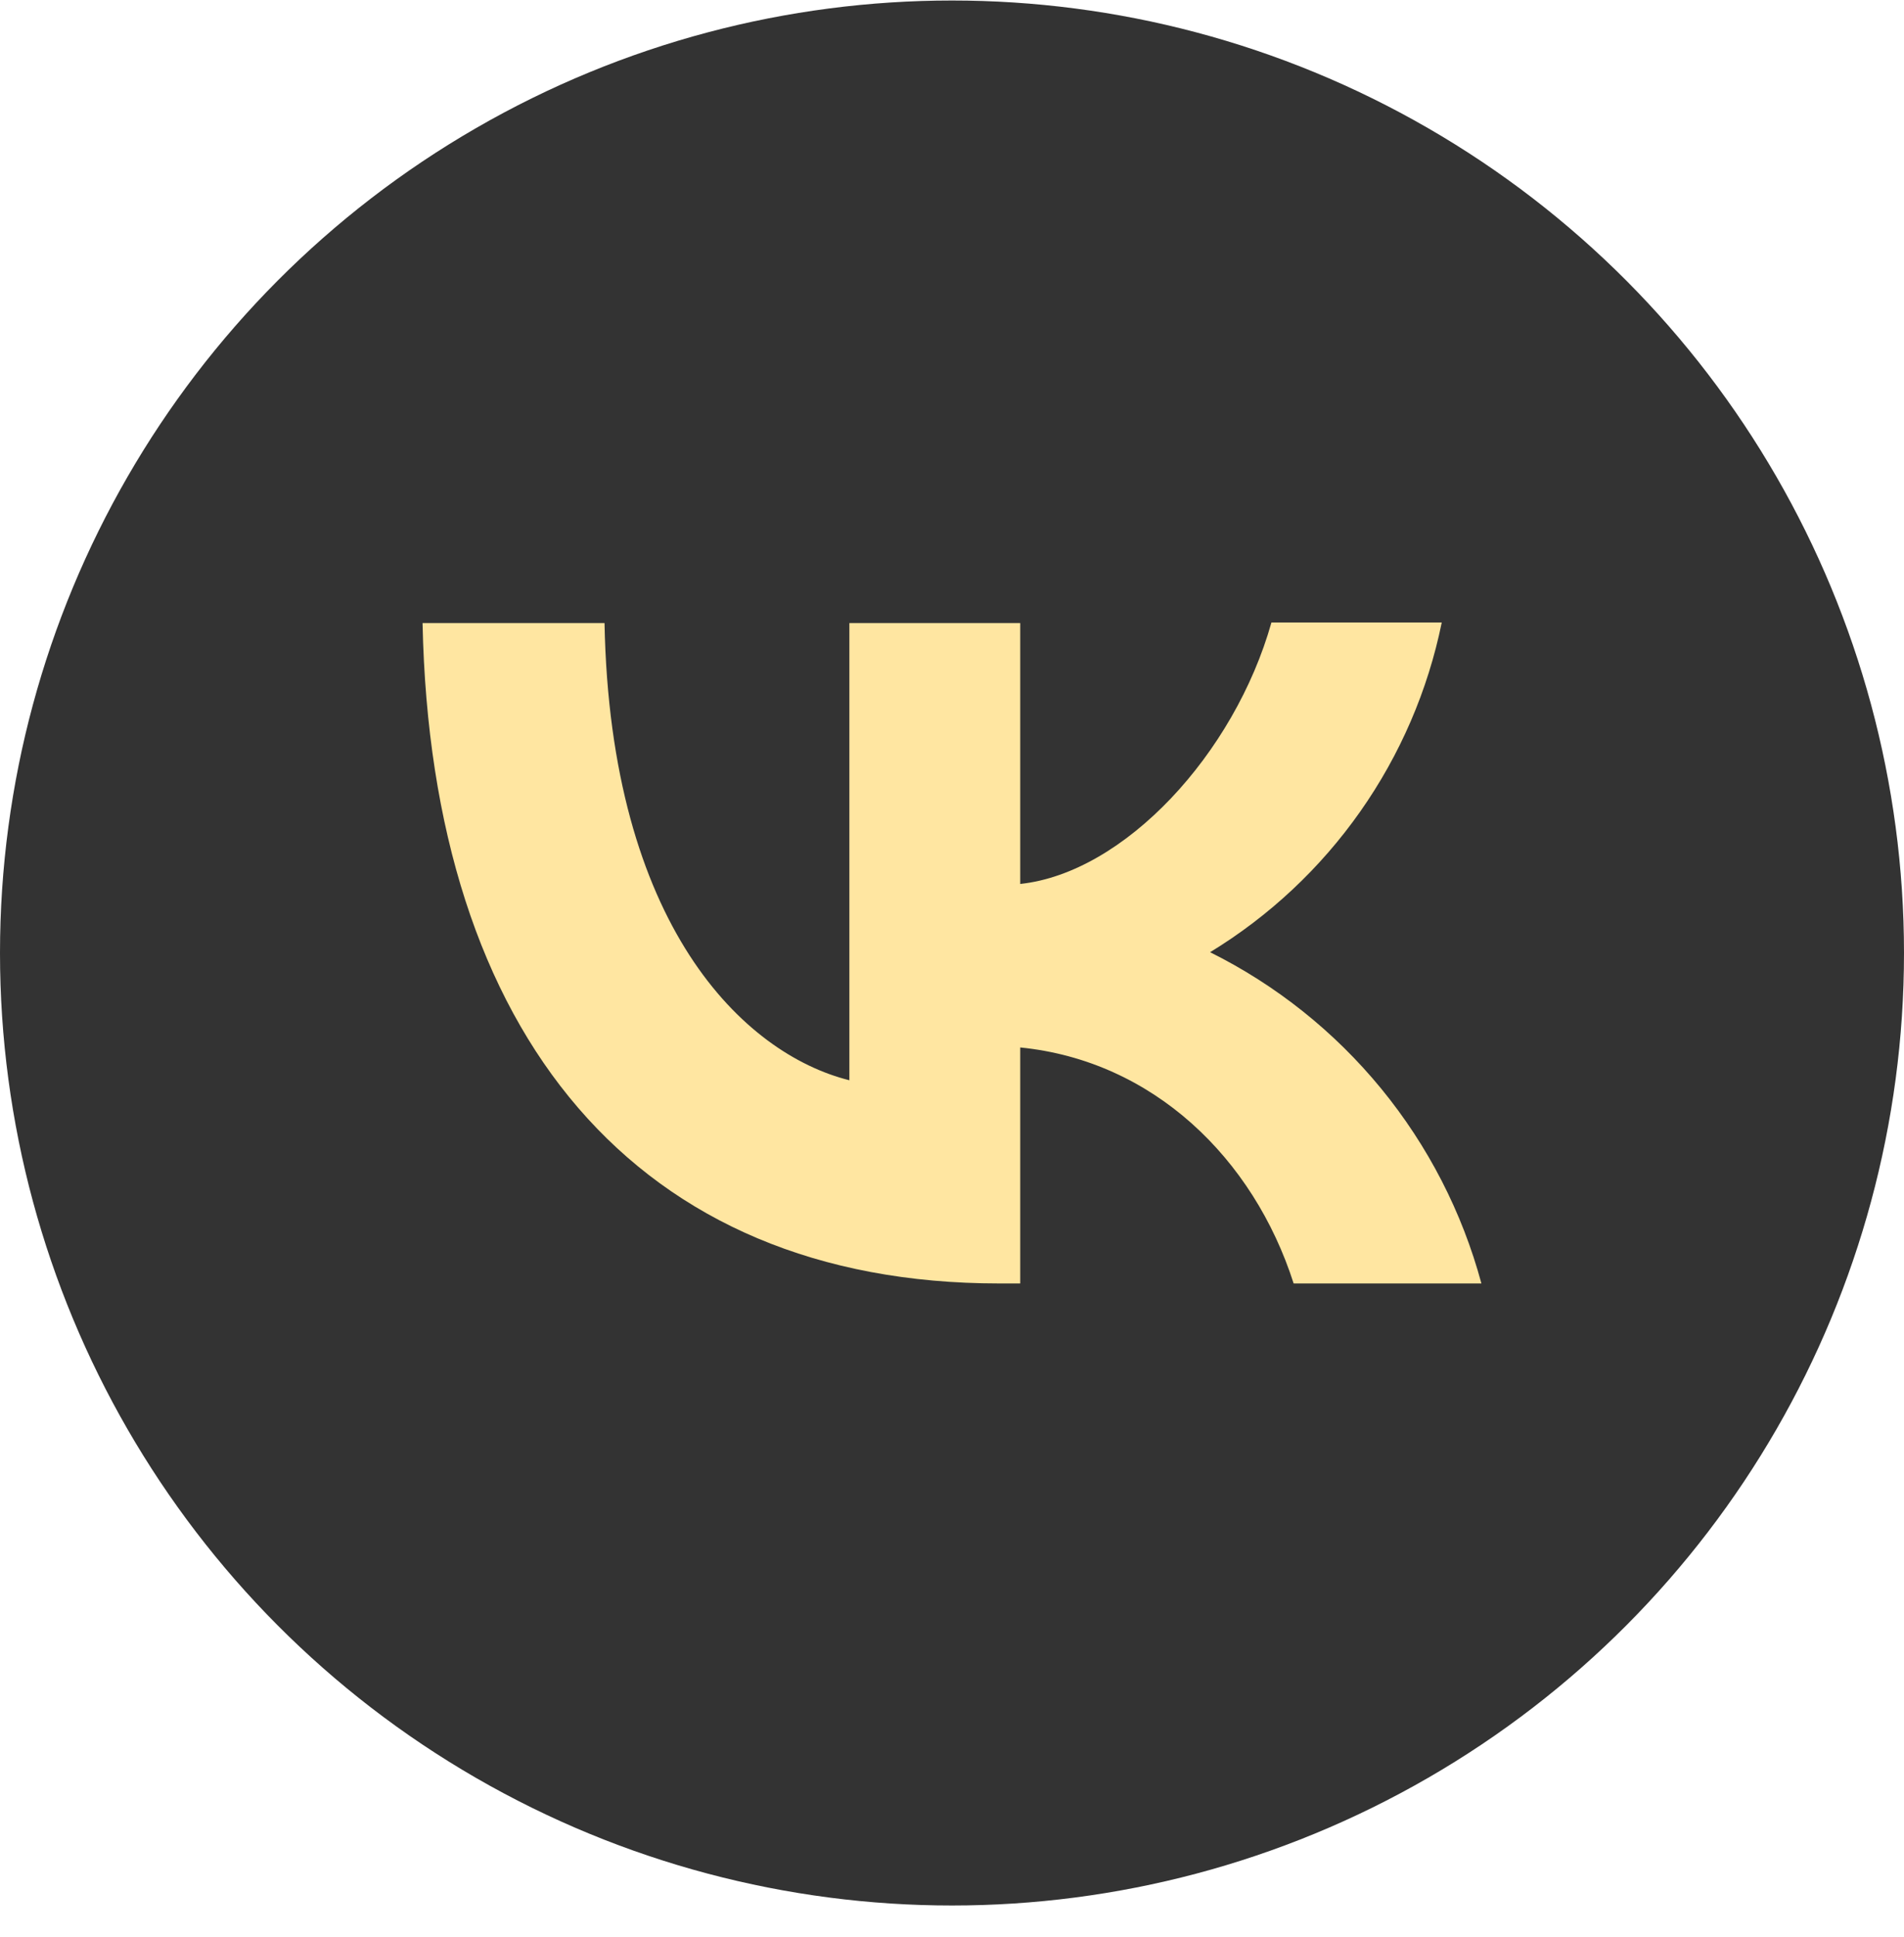
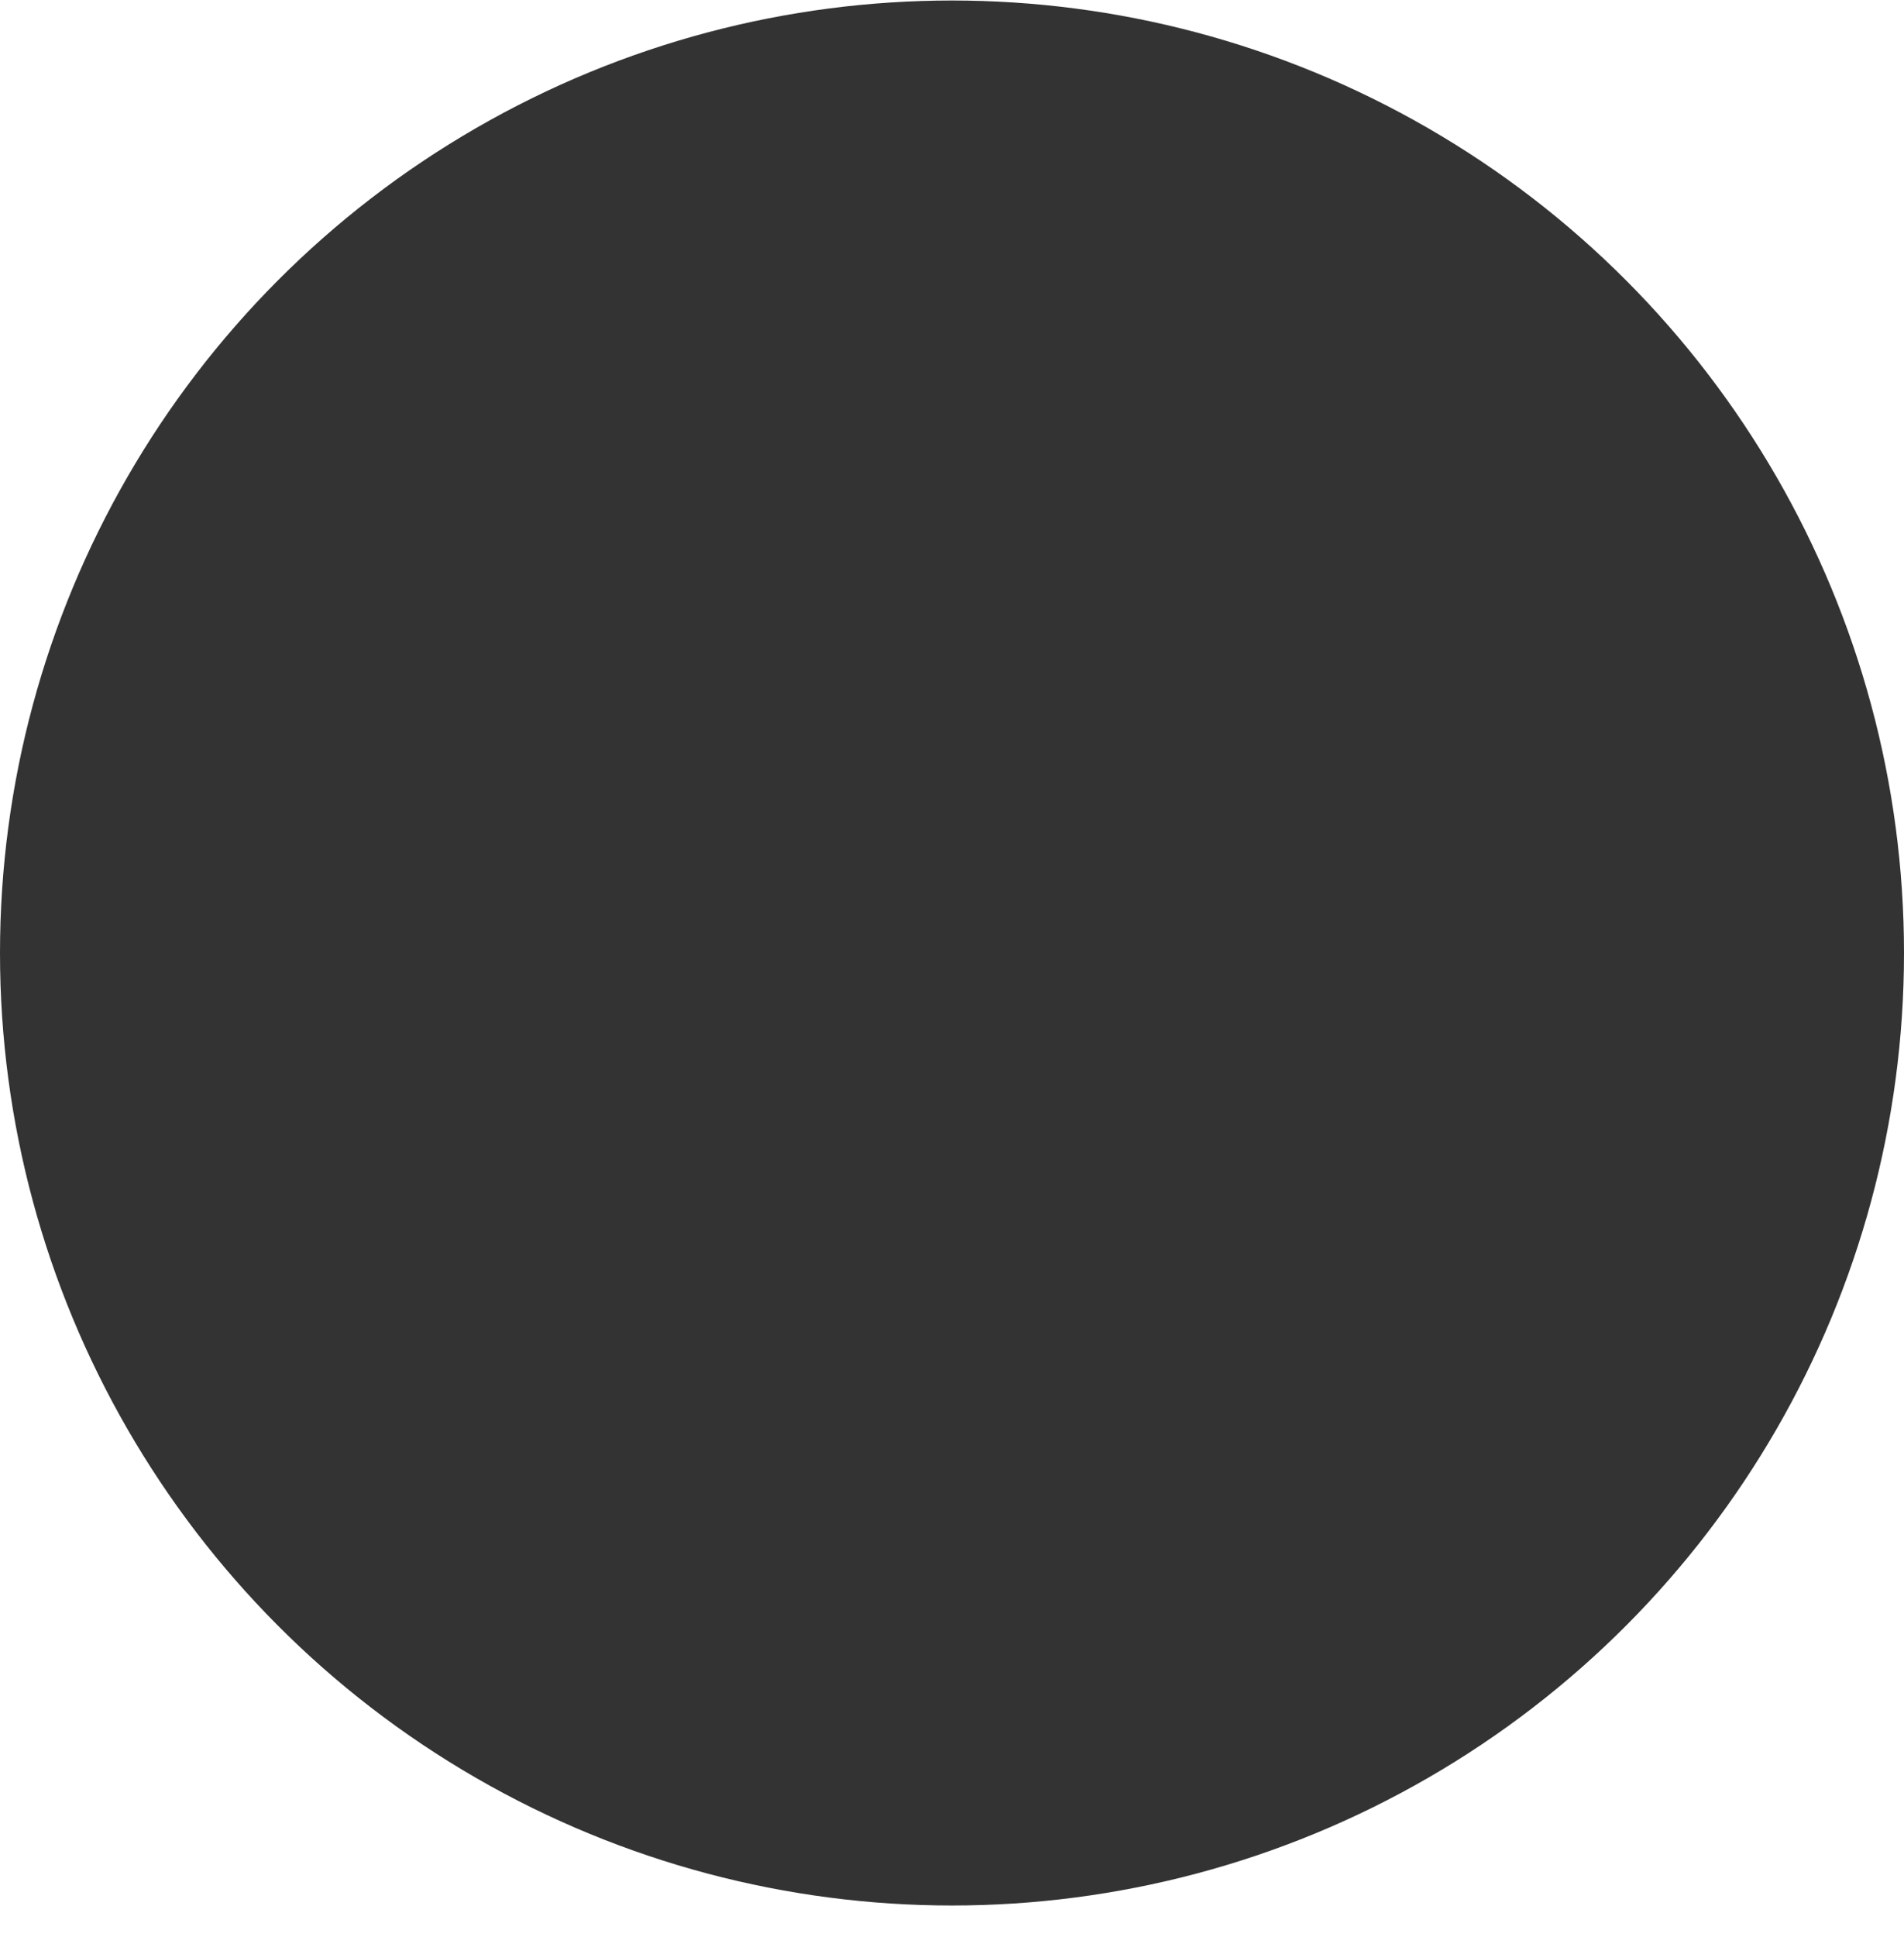
<svg xmlns="http://www.w3.org/2000/svg" width="60" height="61" viewBox="0 0 60 61" fill="none">
  <circle cx="30" cy="30.016" r="30" fill="#333333" />
-   <path d="M13.316 19.624H19.05C19.233 29.157 23.433 33.191 26.766 34.024V19.624H32.15V27.841C35.433 27.491 38.9 23.741 40.066 19.607H45.433C44.996 21.747 44.122 23.773 42.865 25.56C41.609 27.347 39.998 28.855 38.133 29.991C40.215 31.026 42.053 32.492 43.527 34.29C45.001 36.089 46.077 38.179 46.683 40.424H40.766C39.5 36.474 36.333 33.407 32.15 32.991V40.424H31.483C20.083 40.424 13.583 32.624 13.316 19.624Z" fill="#FFE6A1" />
</svg>